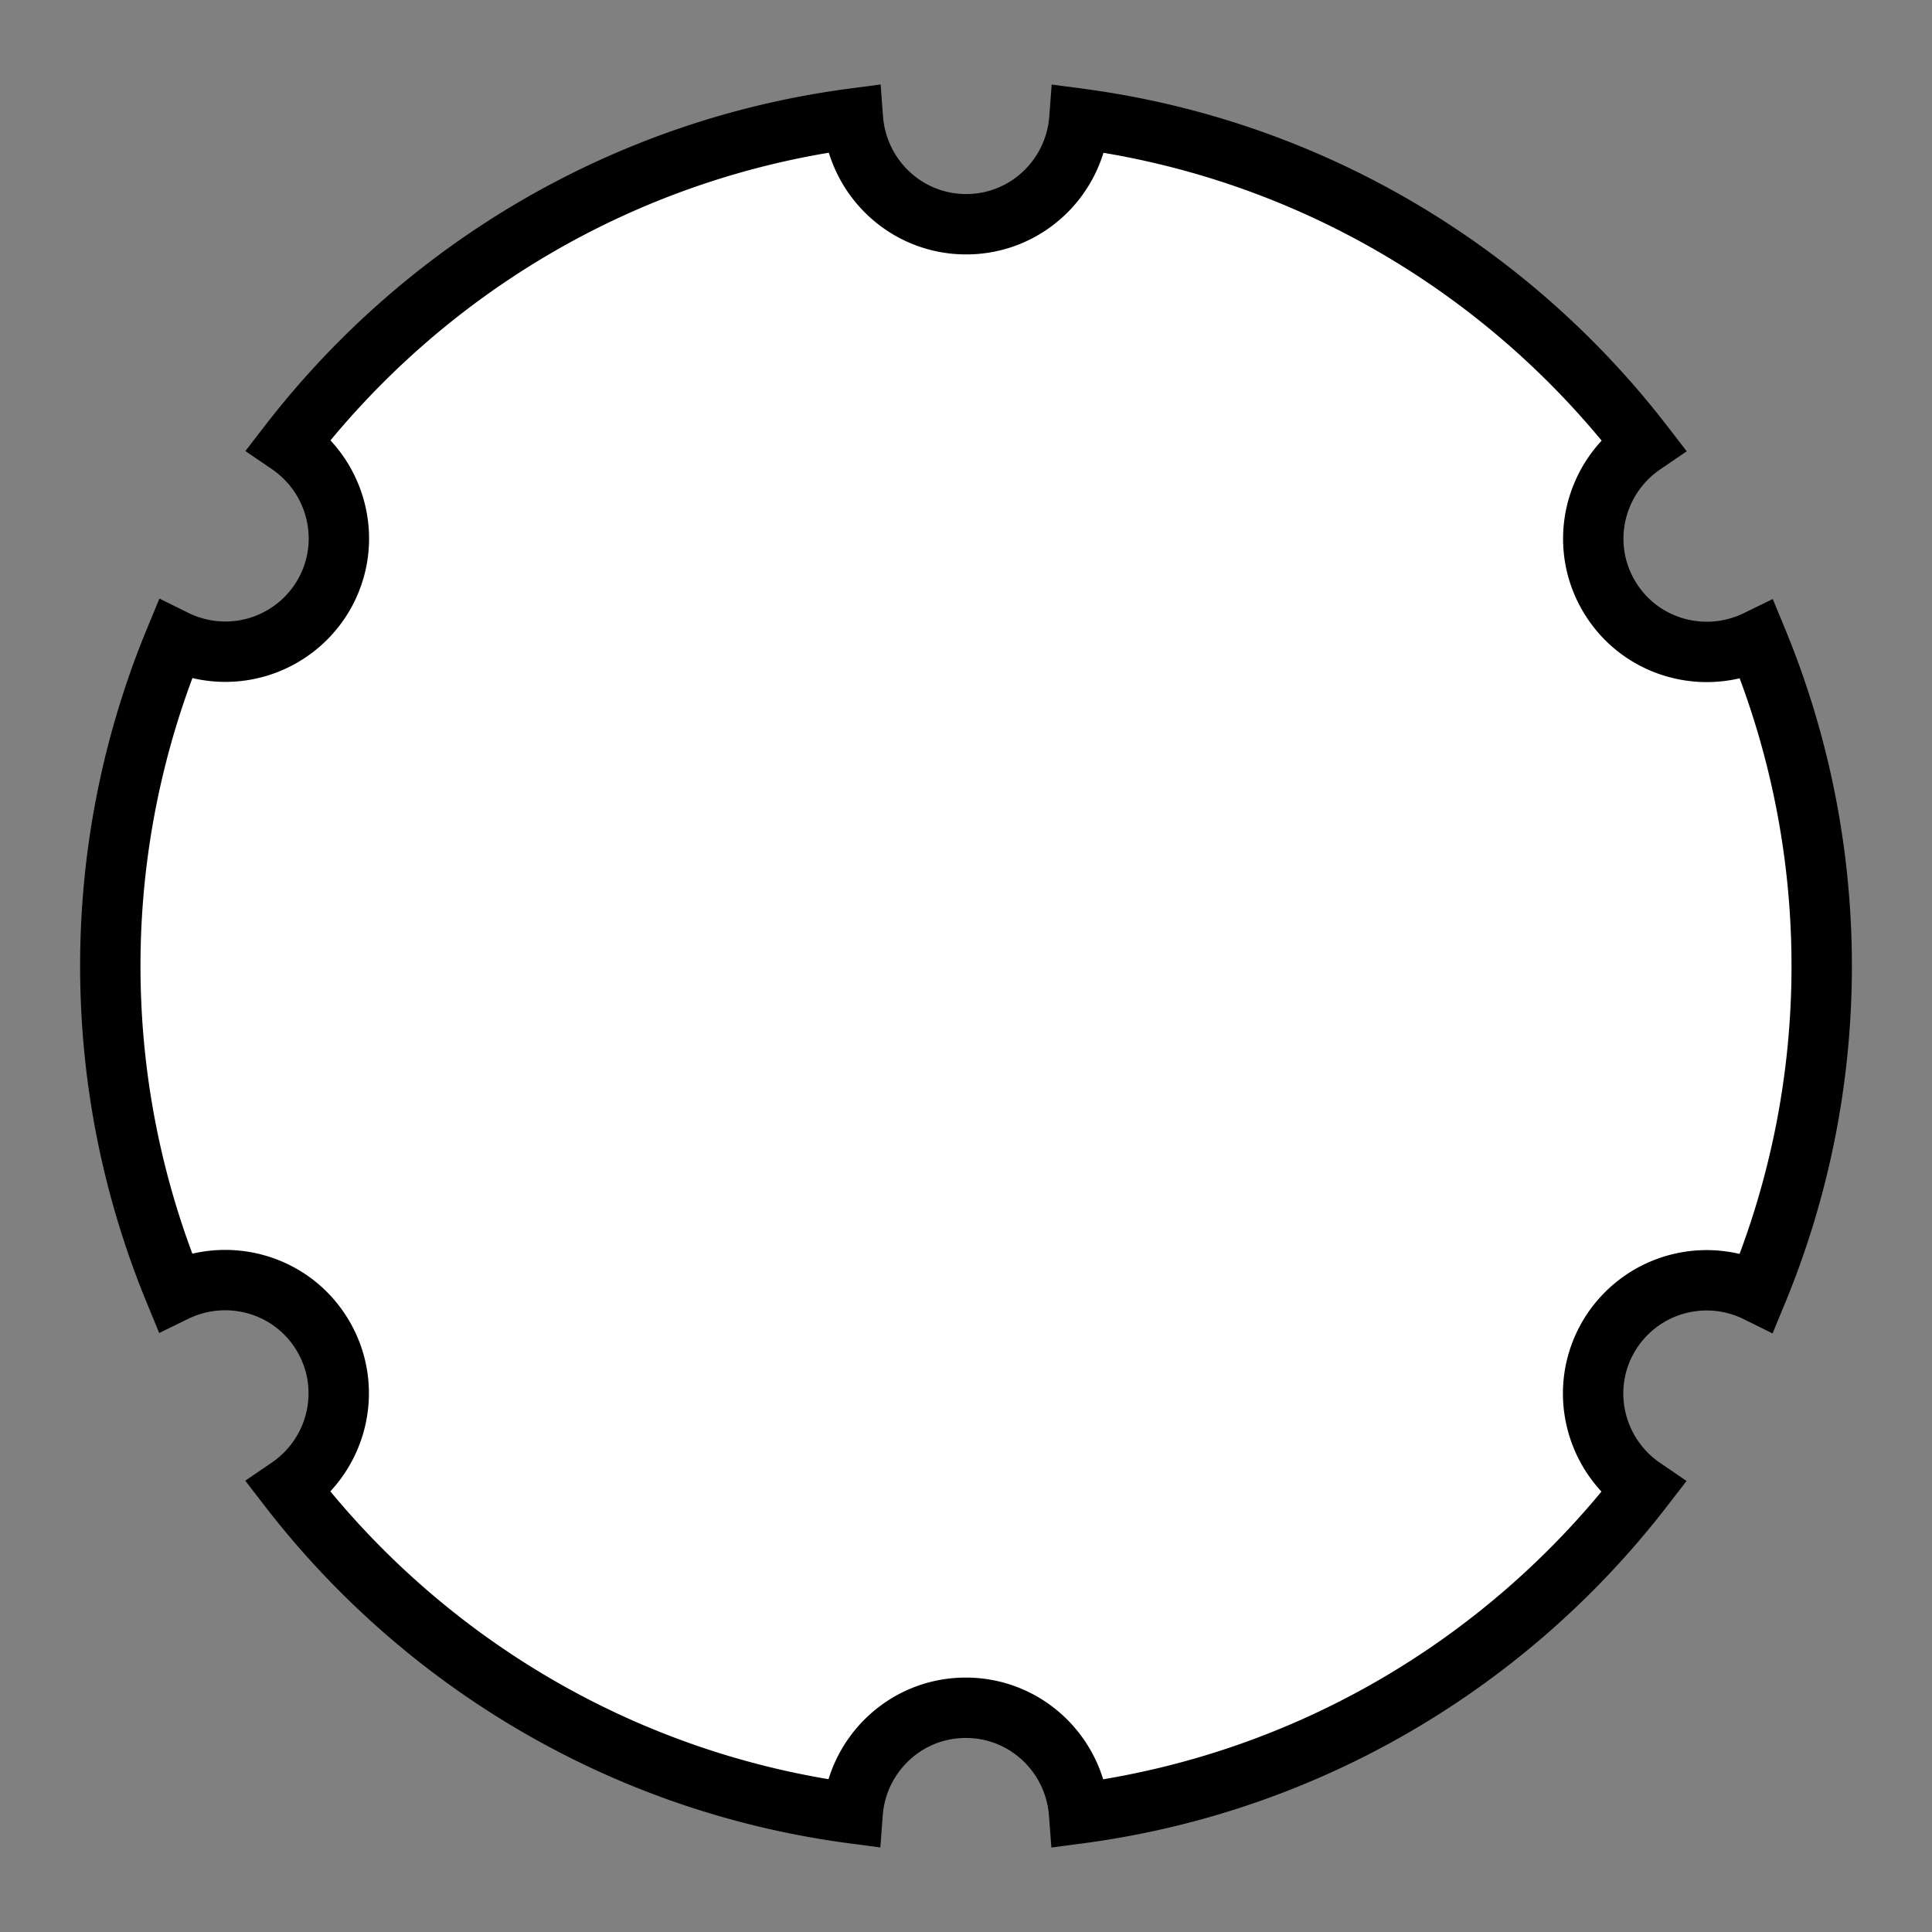
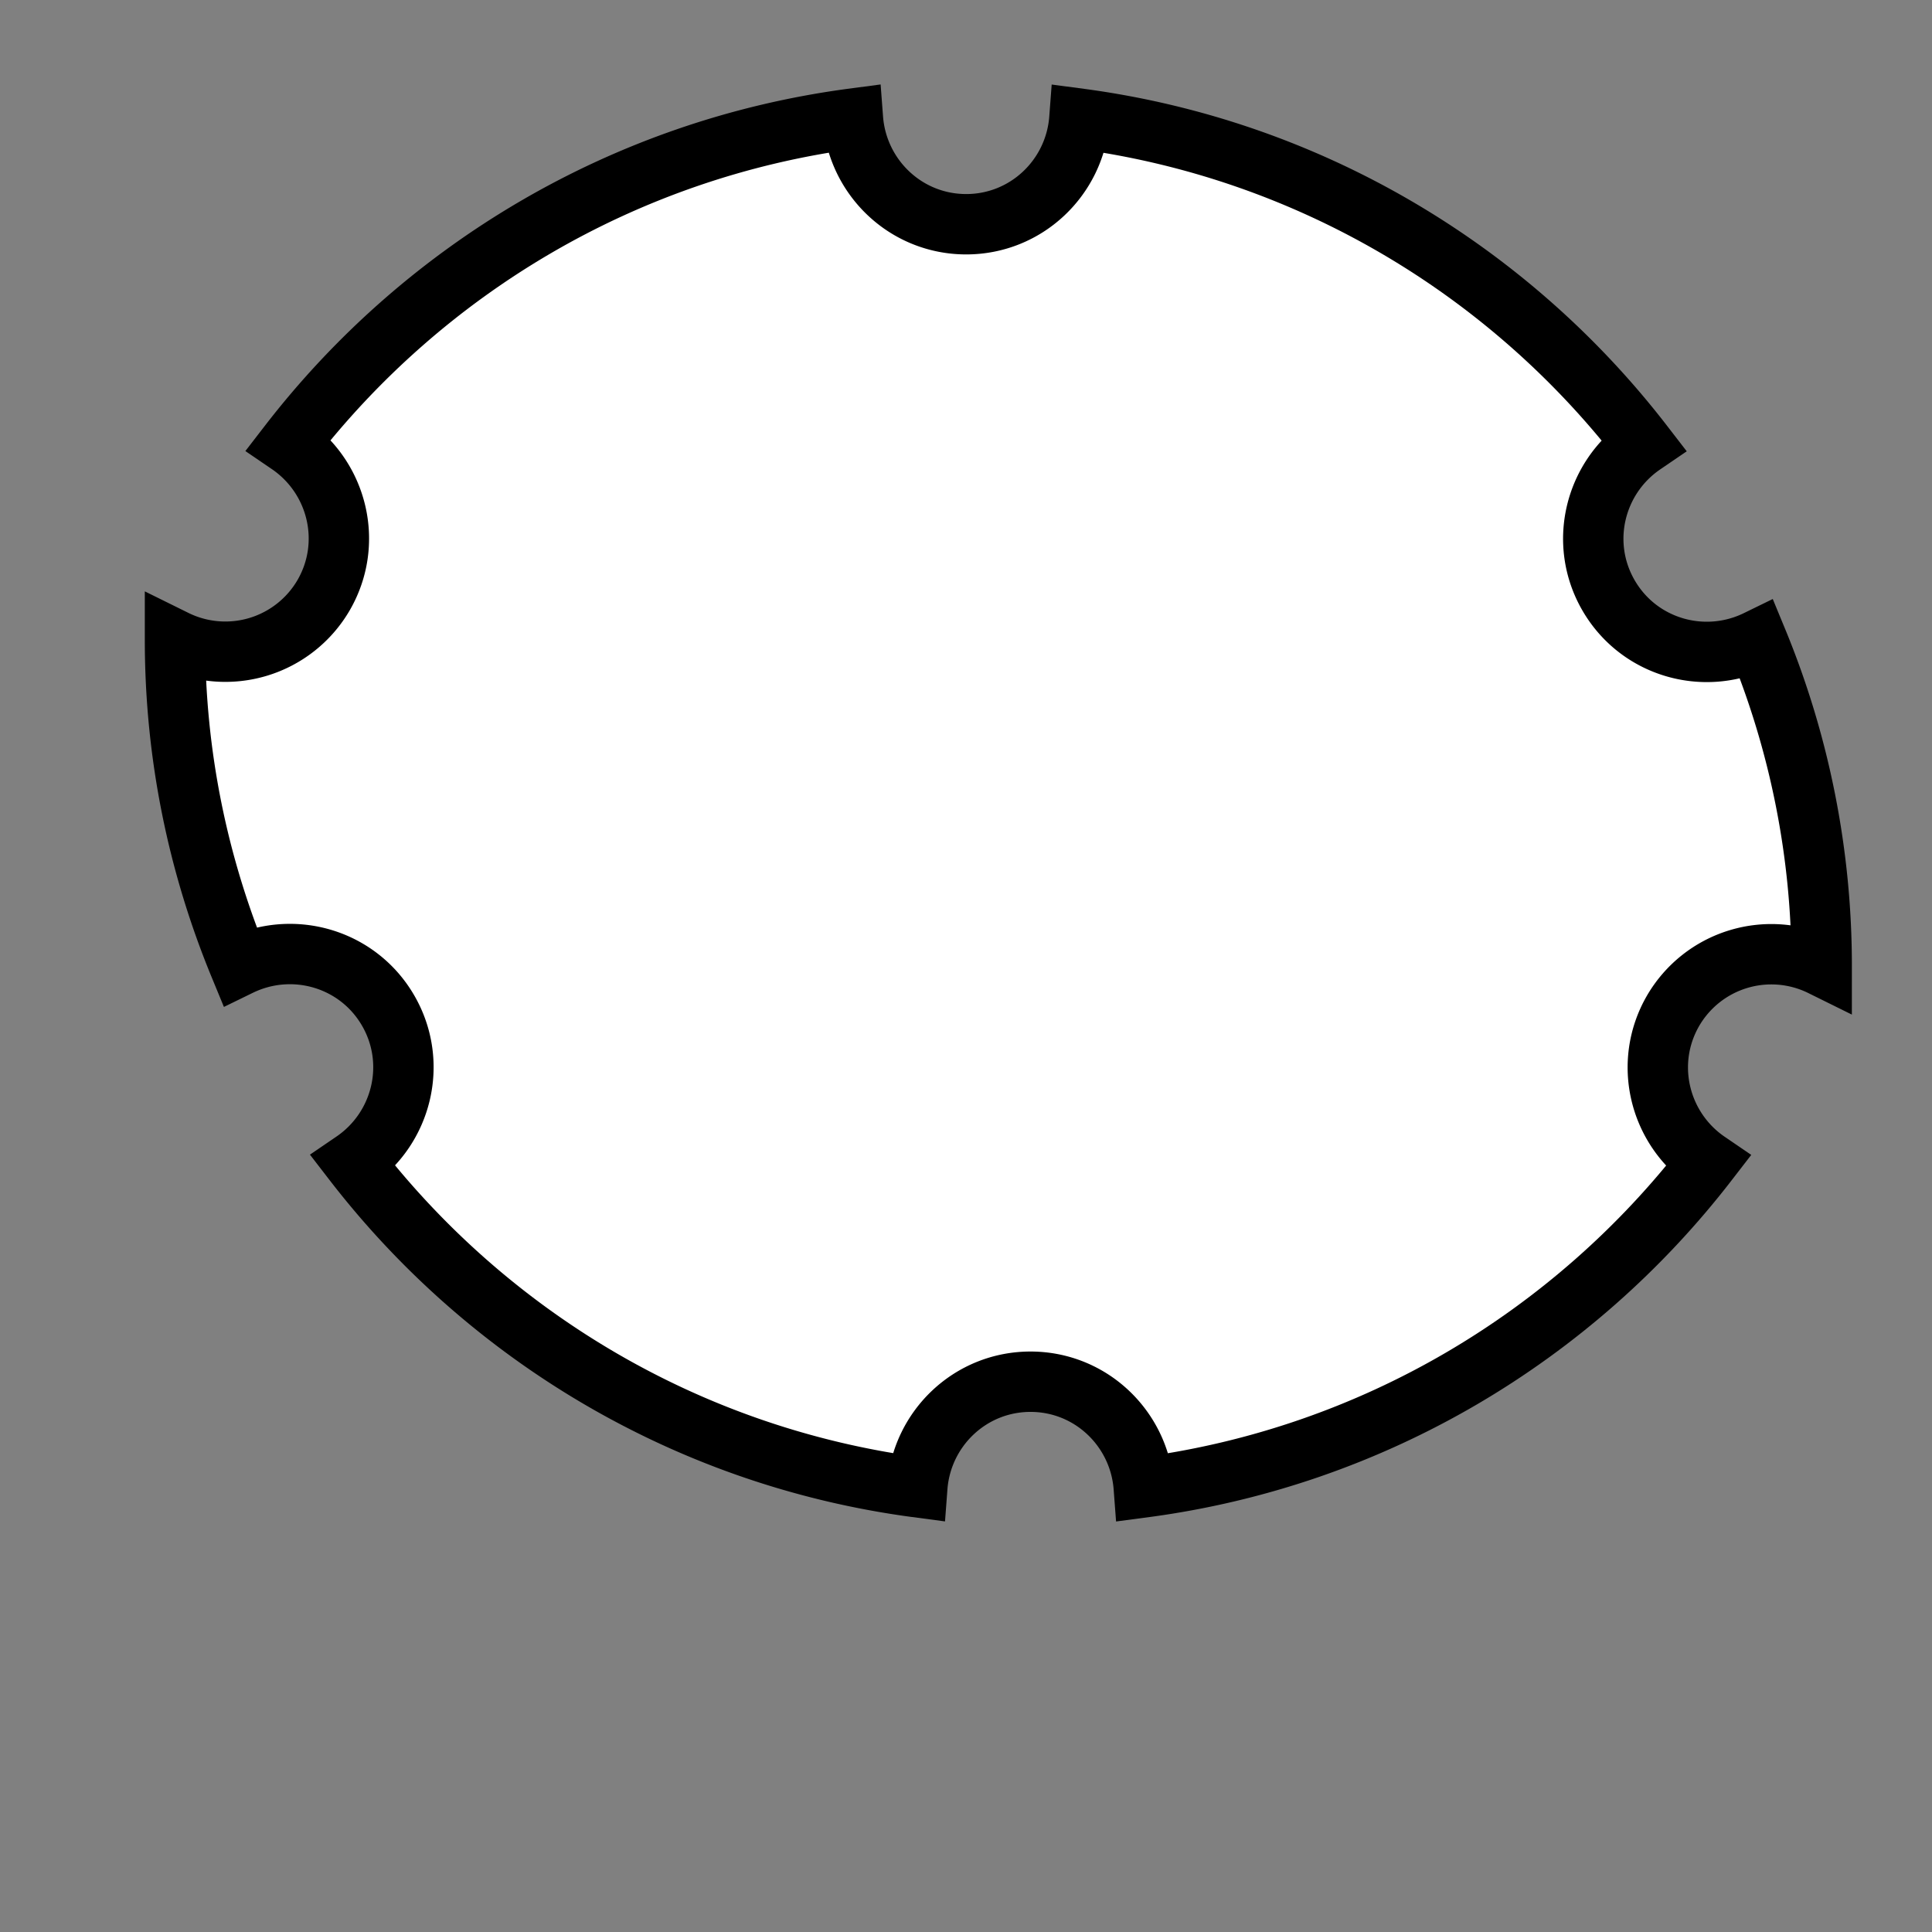
<svg xmlns="http://www.w3.org/2000/svg" width="64" height="64">
  <rect width="100%" height="100%" fill="#808080" stroke="none" />
-   <path d="M28.254 3.928C20.662 4.933 14.03 8.933 9.568 14.713c1.619 1.104 2.15 3.274 1.155 4.998a3.766 3.766 0 0 1-4.926 1.488A28.241 28.241 0 0 0 3.654 32c0 3.824.767 7.463 2.139 10.791 1.77-.864 3.925-.24 4.924 1.49.996 1.724.466 3.894-1.153 4.998 4.46 5.782 11.09 9.783 18.68 10.79.147-1.954 1.76-3.497 3.75-3.497 1.992 0 3.605 1.546 3.752 3.5 7.592-1.005 14.222-5.005 18.684-10.785-1.618-1.104-2.147-3.274-1.153-4.998a3.765 3.765 0 0 1 4.926-1.488A28.236 28.236 0 0 0 60.346 32a28.24 28.24 0 0 0-2.139-10.791c-1.77.864-3.925.24-4.924-1.49-.996-1.724-.466-3.894 1.153-4.998-4.46-5.782-11.09-9.783-18.68-10.79-.147 1.953-1.76 3.497-3.75 3.497-1.992 0-3.605-1.546-3.752-3.5z" fill="white" stroke="black" stroke-width="2" />
+   <path d="M28.254 3.928C20.662 4.933 14.03 8.933 9.568 14.713c1.619 1.104 2.15 3.274 1.155 4.998a3.766 3.766 0 0 1-4.926 1.488c0 3.824.767 7.463 2.139 10.791 1.77-.864 3.925-.24 4.924 1.49.996 1.724.466 3.894-1.153 4.998 4.46 5.782 11.09 9.783 18.68 10.79.147-1.954 1.76-3.497 3.75-3.497 1.992 0 3.605 1.546 3.752 3.5 7.592-1.005 14.222-5.005 18.684-10.785-1.618-1.104-2.147-3.274-1.153-4.998a3.765 3.765 0 0 1 4.926-1.488A28.236 28.236 0 0 0 60.346 32a28.24 28.24 0 0 0-2.139-10.791c-1.77.864-3.925.24-4.924-1.49-.996-1.724-.466-3.894 1.153-4.998-4.46-5.782-11.09-9.783-18.68-10.79-.147 1.953-1.76 3.497-3.75 3.497-1.992 0-3.605-1.546-3.752-3.5z" fill="white" stroke="black" stroke-width="2" />
</svg>